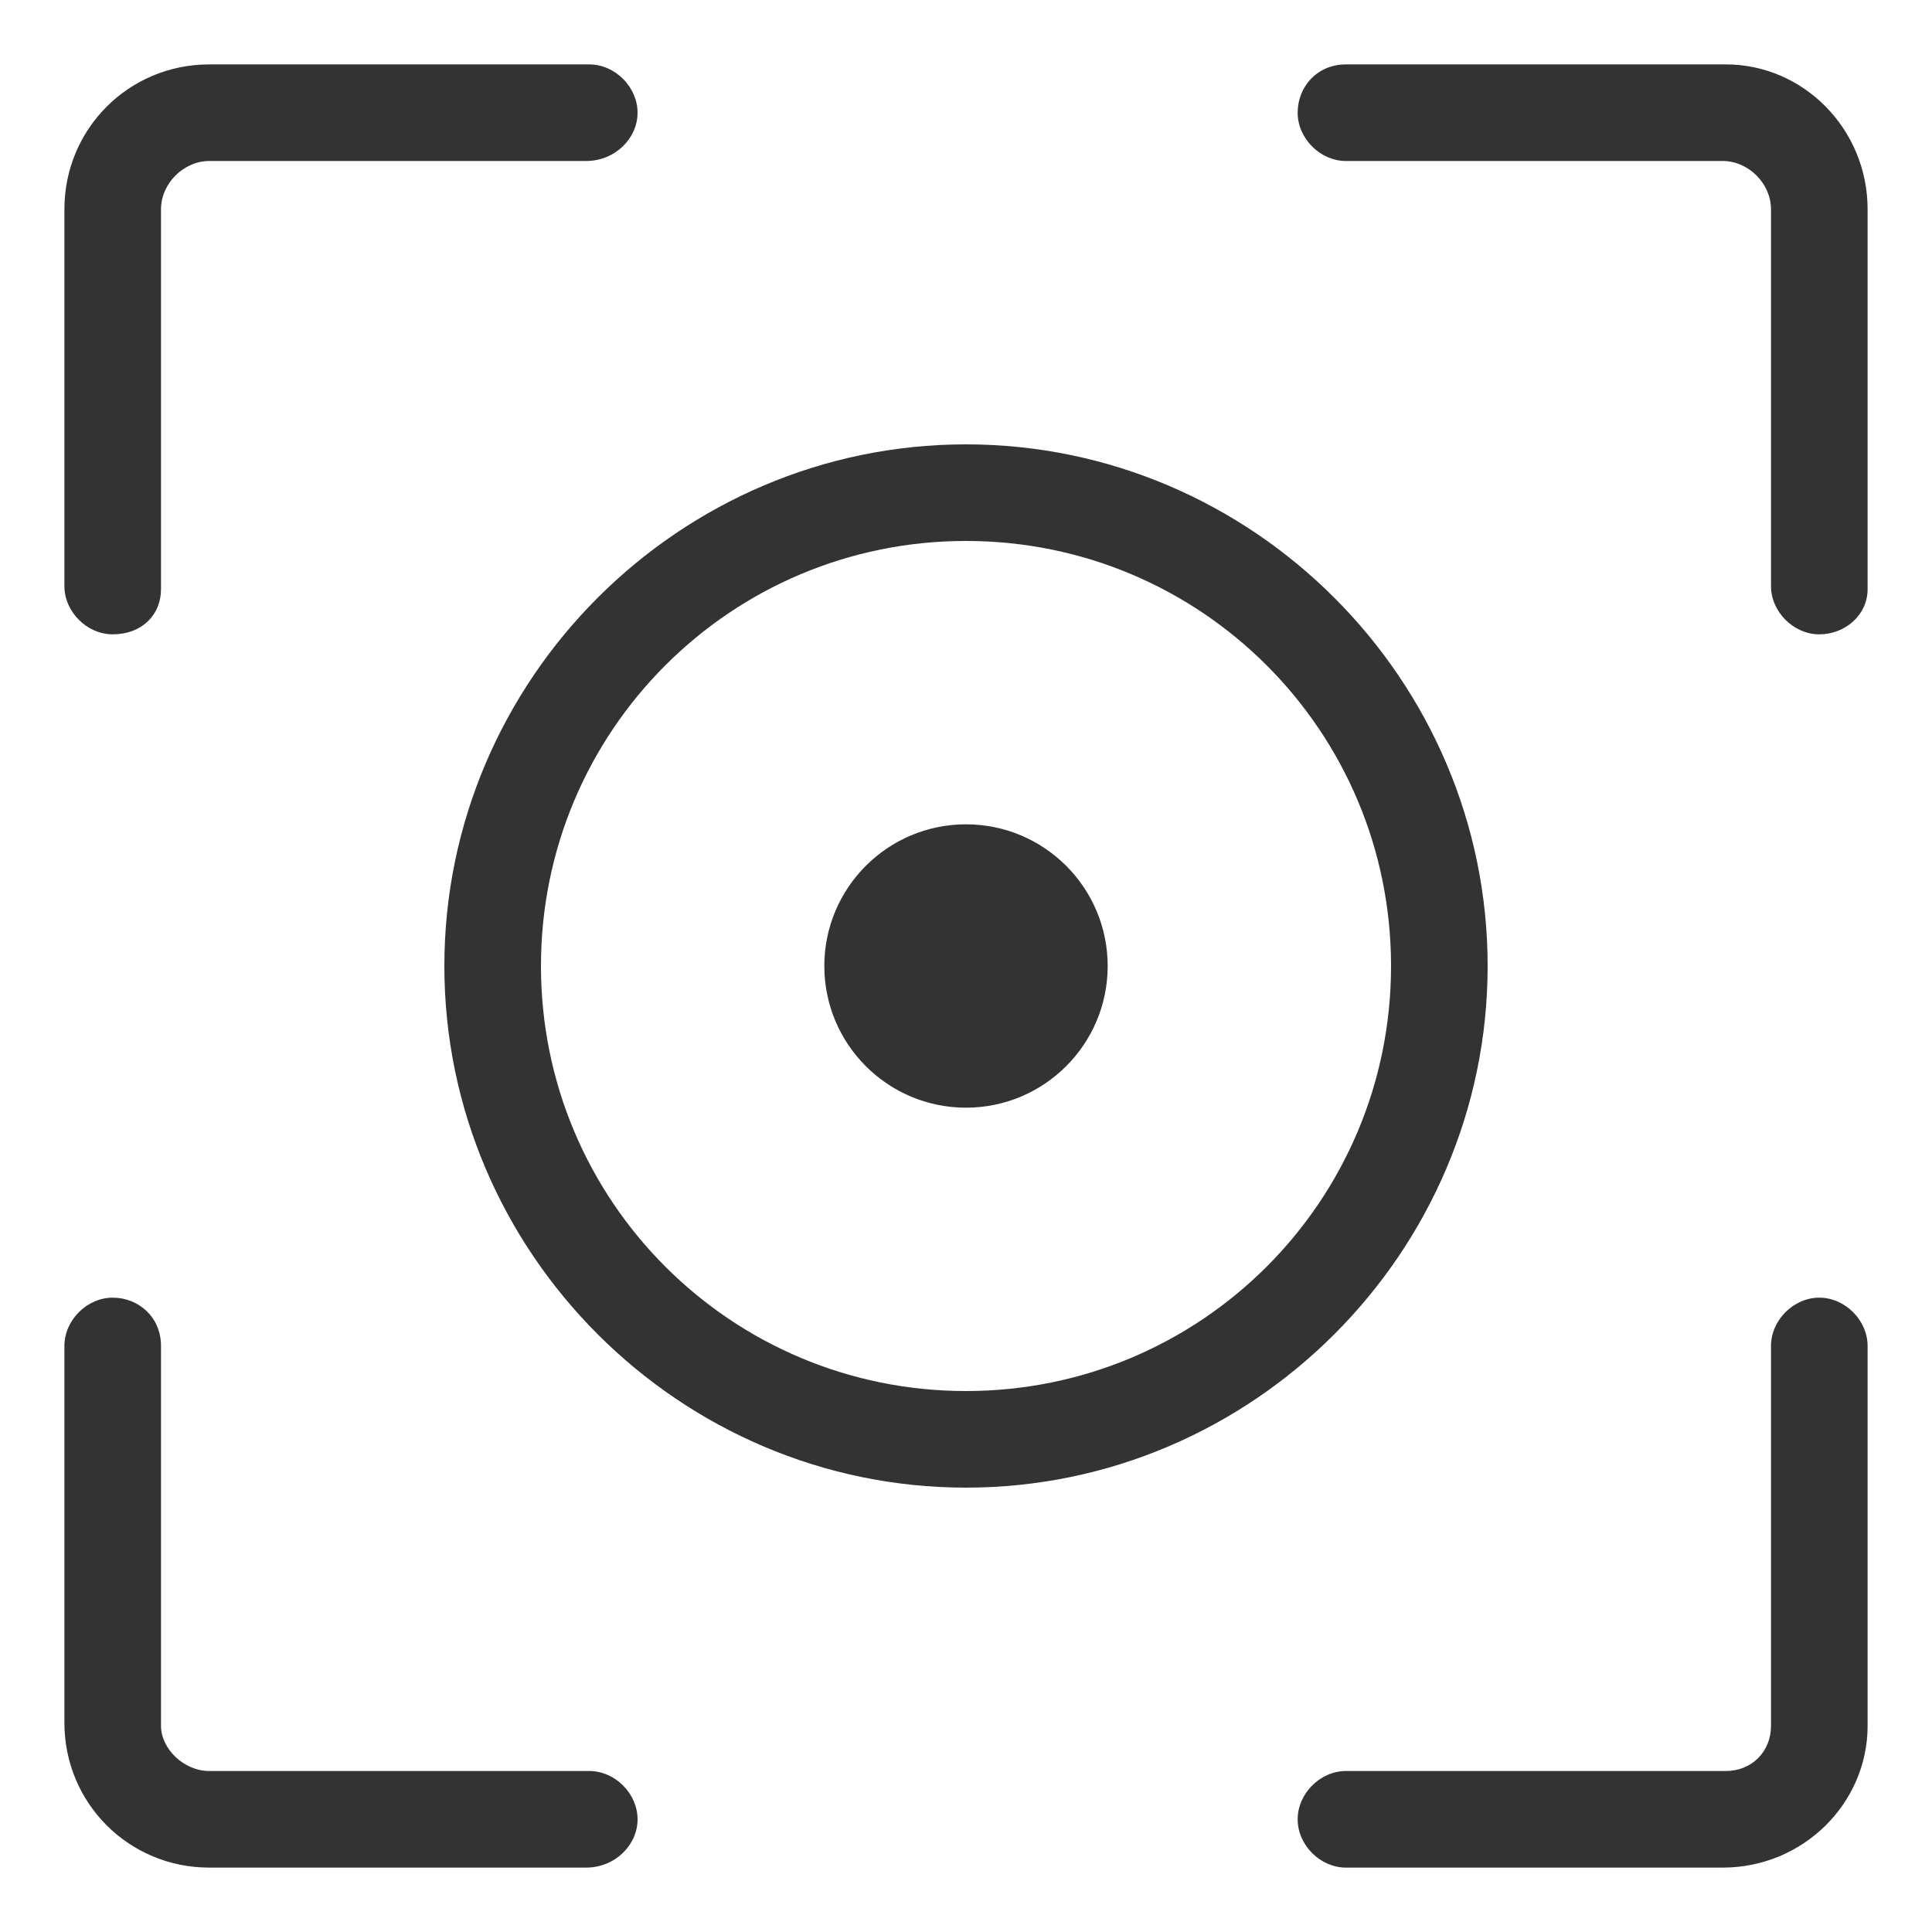
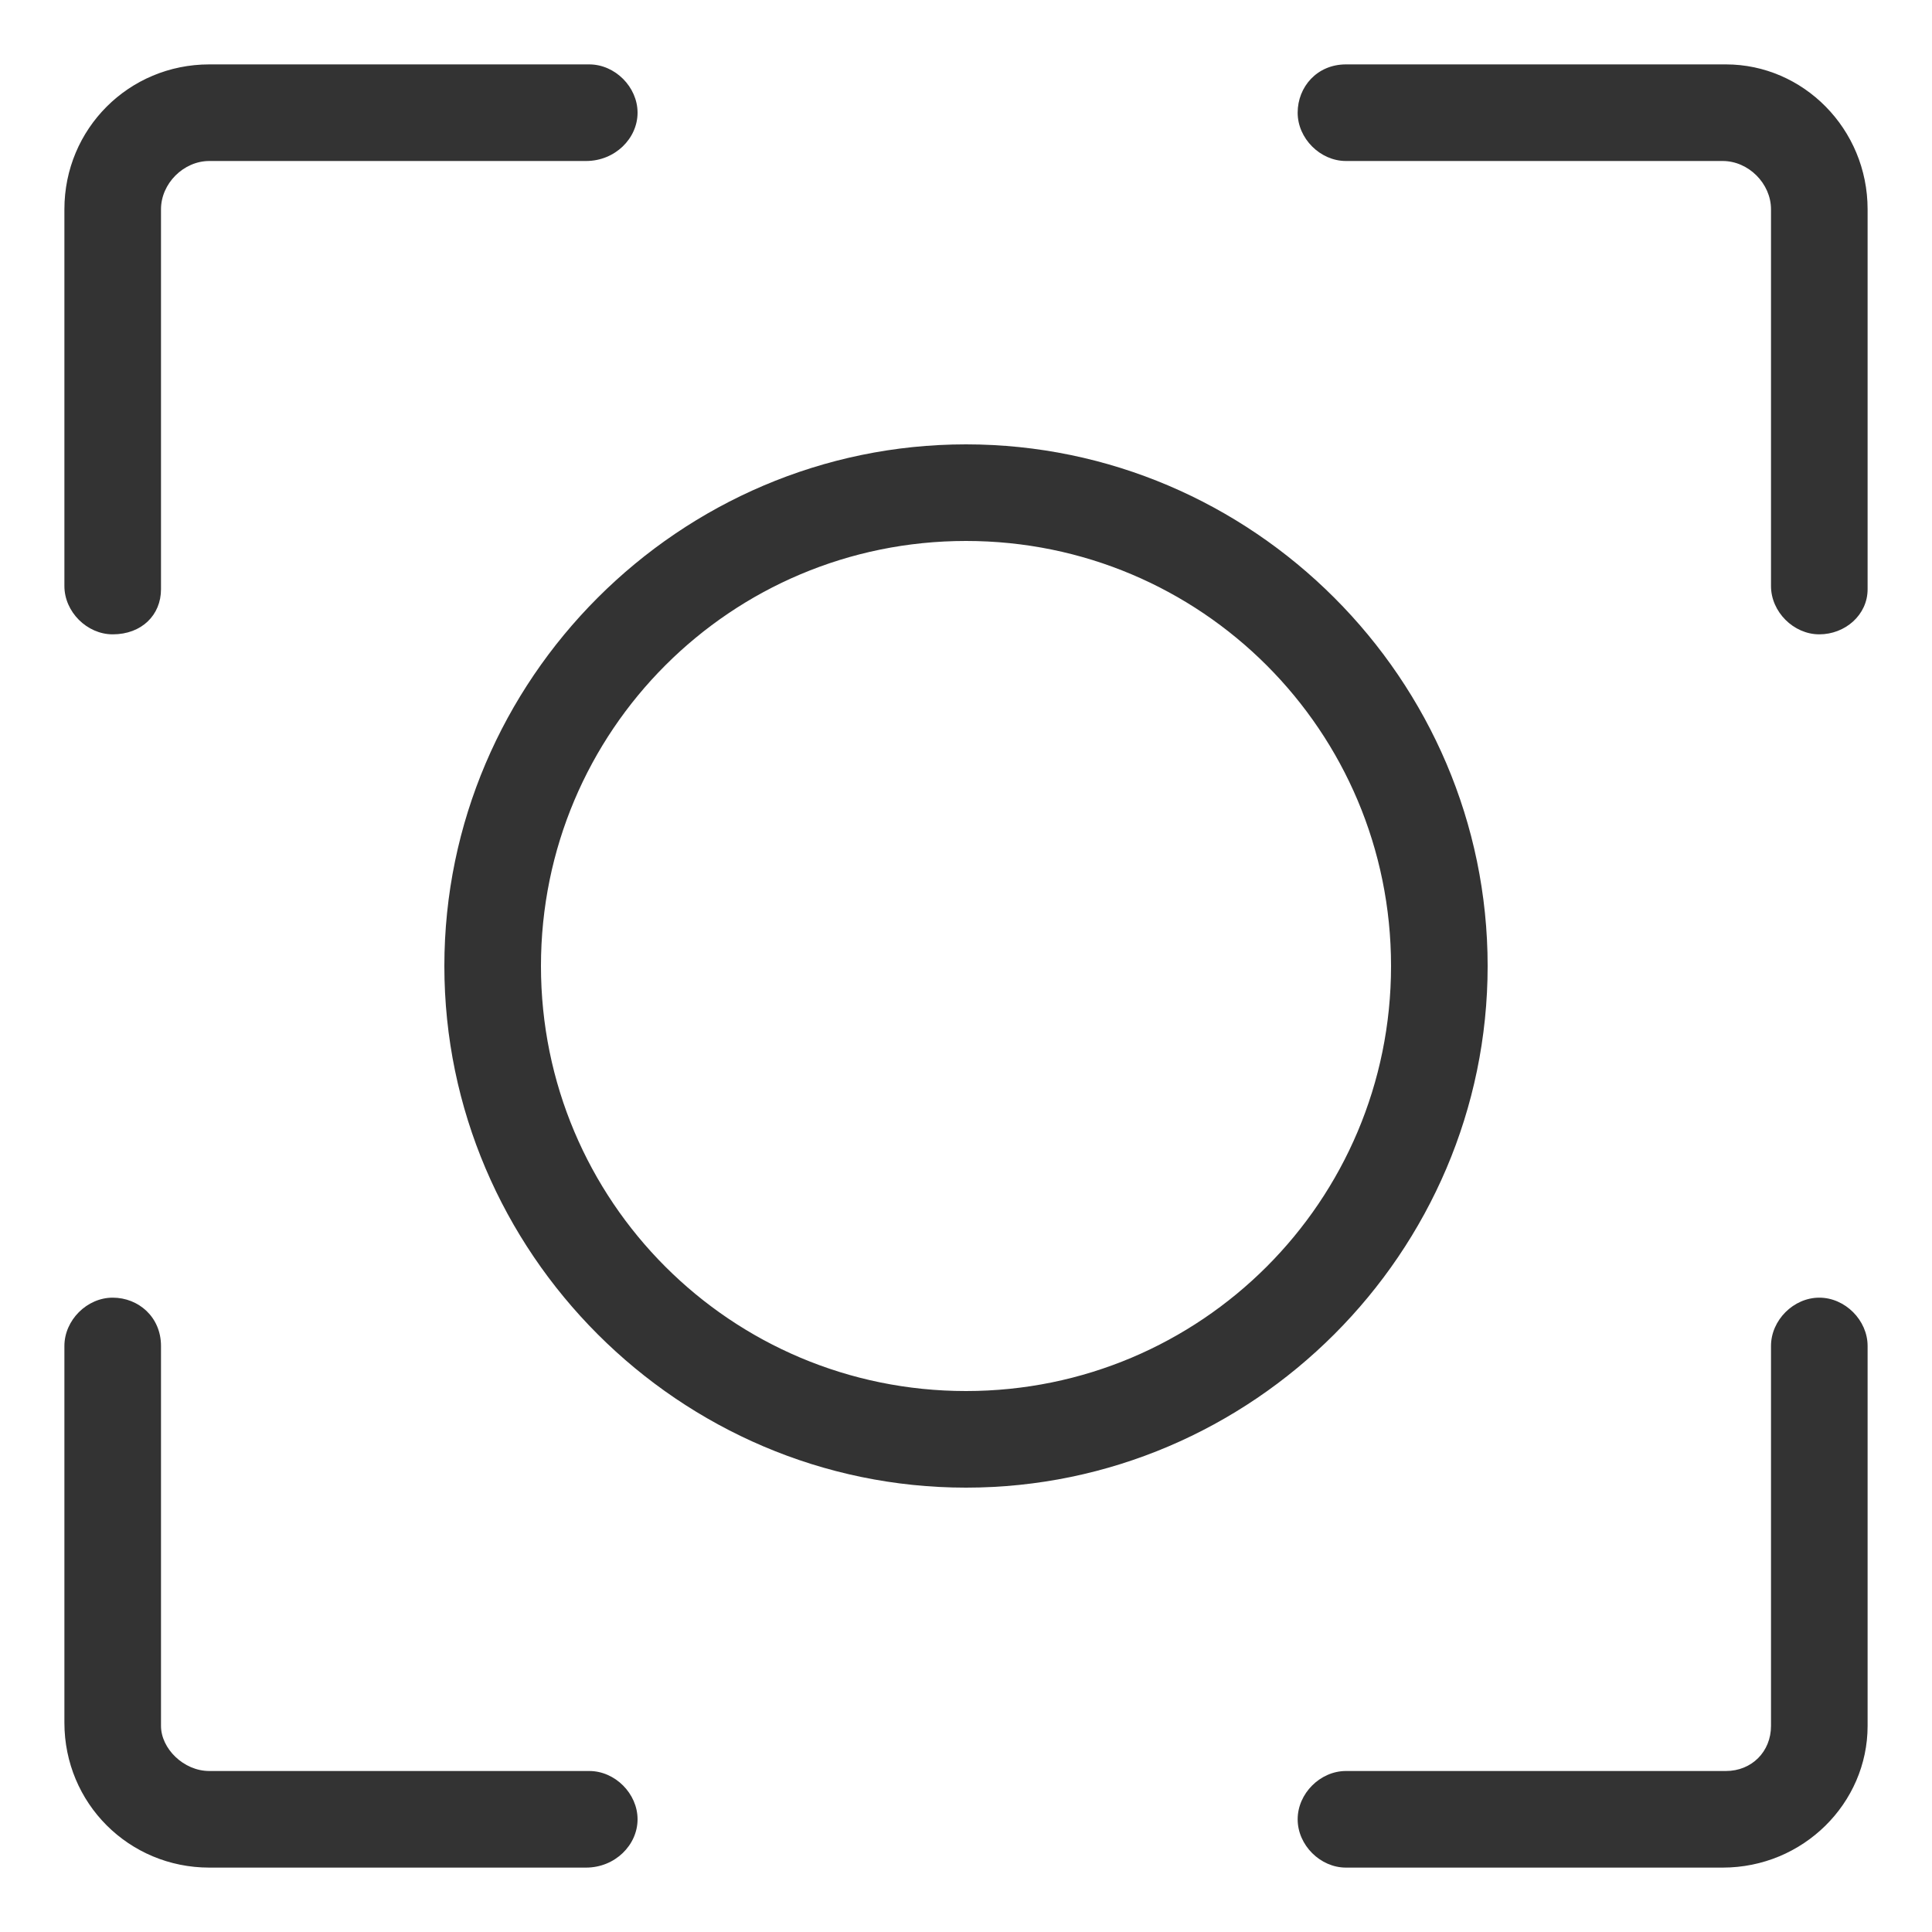
<svg xmlns="http://www.w3.org/2000/svg" width="150px" height="150px" viewBox="0 0 150 150">
  <g id="surface1">
    <path style=" stroke:none;fill-rule:nonzero;fill:rgb(20%,20%,20%);fill-opacity:1;" d="M 8.75 49.25 C 6.75 49.25 5 47.5 5 45.5 L 5 16.25 C 5 10 10 5 16.25 5 L 45.75 5 C 47.75 5 49.5 6.75 49.5 8.75 C 49.5 10.75 47.75 12.5 45.5 12.5 L 16.25 12.5 C 14.25 12.5 12.5 14.25 12.5 16.25 L 12.5 45.75 C 12.5 47.75 11 49.25 8.75 49.25 Z M 45.5 145 L 16.25 145 C 10 145 5 140 5 133.75 L 5 104.5 C 5 102.5 6.75 100.75 8.75 100.75 C 10.75 100.75 12.5 102.25 12.5 104.5 L 12.5 134 C 12.5 135.75 14.25 137.5 16.25 137.5 L 45.75 137.5 C 47.75 137.5 49.5 139.25 49.5 141.25 C 49.5 143.25 47.75 145 45.5 145 Z M 133.75 145 L 104.5 145 C 102.5 145 100.75 143.25 100.75 141.25 C 100.75 139.25 102.5 137.5 104.5 137.5 L 134 137.5 C 136 137.5 137.5 136 137.5 134 L 137.5 104.5 C 137.5 102.5 139.25 100.75 141.25 100.75 C 143.25 100.75 145 102.5 145 104.5 L 145 134 C 145 140 140 145 133.75 145 Z M 141.25 49.25 C 139.25 49.25 137.5 47.5 137.5 45.5 L 137.5 16.25 C 137.5 14.25 135.75 12.5 133.75 12.5 L 104.5 12.5 C 102.5 12.5 100.75 10.75 100.75 8.75 C 100.75 6.75 102.25 5 104.5 5 L 134 5 C 140 5 145 10 145 16.25 L 145 45.75 C 145 47.75 143.25 49.25 141.25 49.25 Z M 75 115.5 C 52.75 115.5 34.5 97.25 34.5 75 C 34.5 52.75 52.75 34.5 75 34.5 C 97.25 34.5 115.5 52.75 115.5 75 C 115.5 97.25 97.25 115.5 75 115.5 Z M 75 42 C 56.75 42 42 56.75 42 75 C 42 93.25 56.75 108 75 108 C 93.25 108 108 93.25 108 75 C 108 56.75 93.25 42 75 42 Z M 75 42 " />
-     <path style=" stroke:none;fill-rule:nonzero;fill:rgb(20%,20%,20%);fill-opacity:1;" d="M 64 75 C 64 81.074 68.926 86 75 86 C 81.074 86 86 81.074 86 75 C 86 68.926 81.074 64 75 64 C 68.926 64 64 68.926 64 75 Z M 64 75 " />
  </g>
</svg>